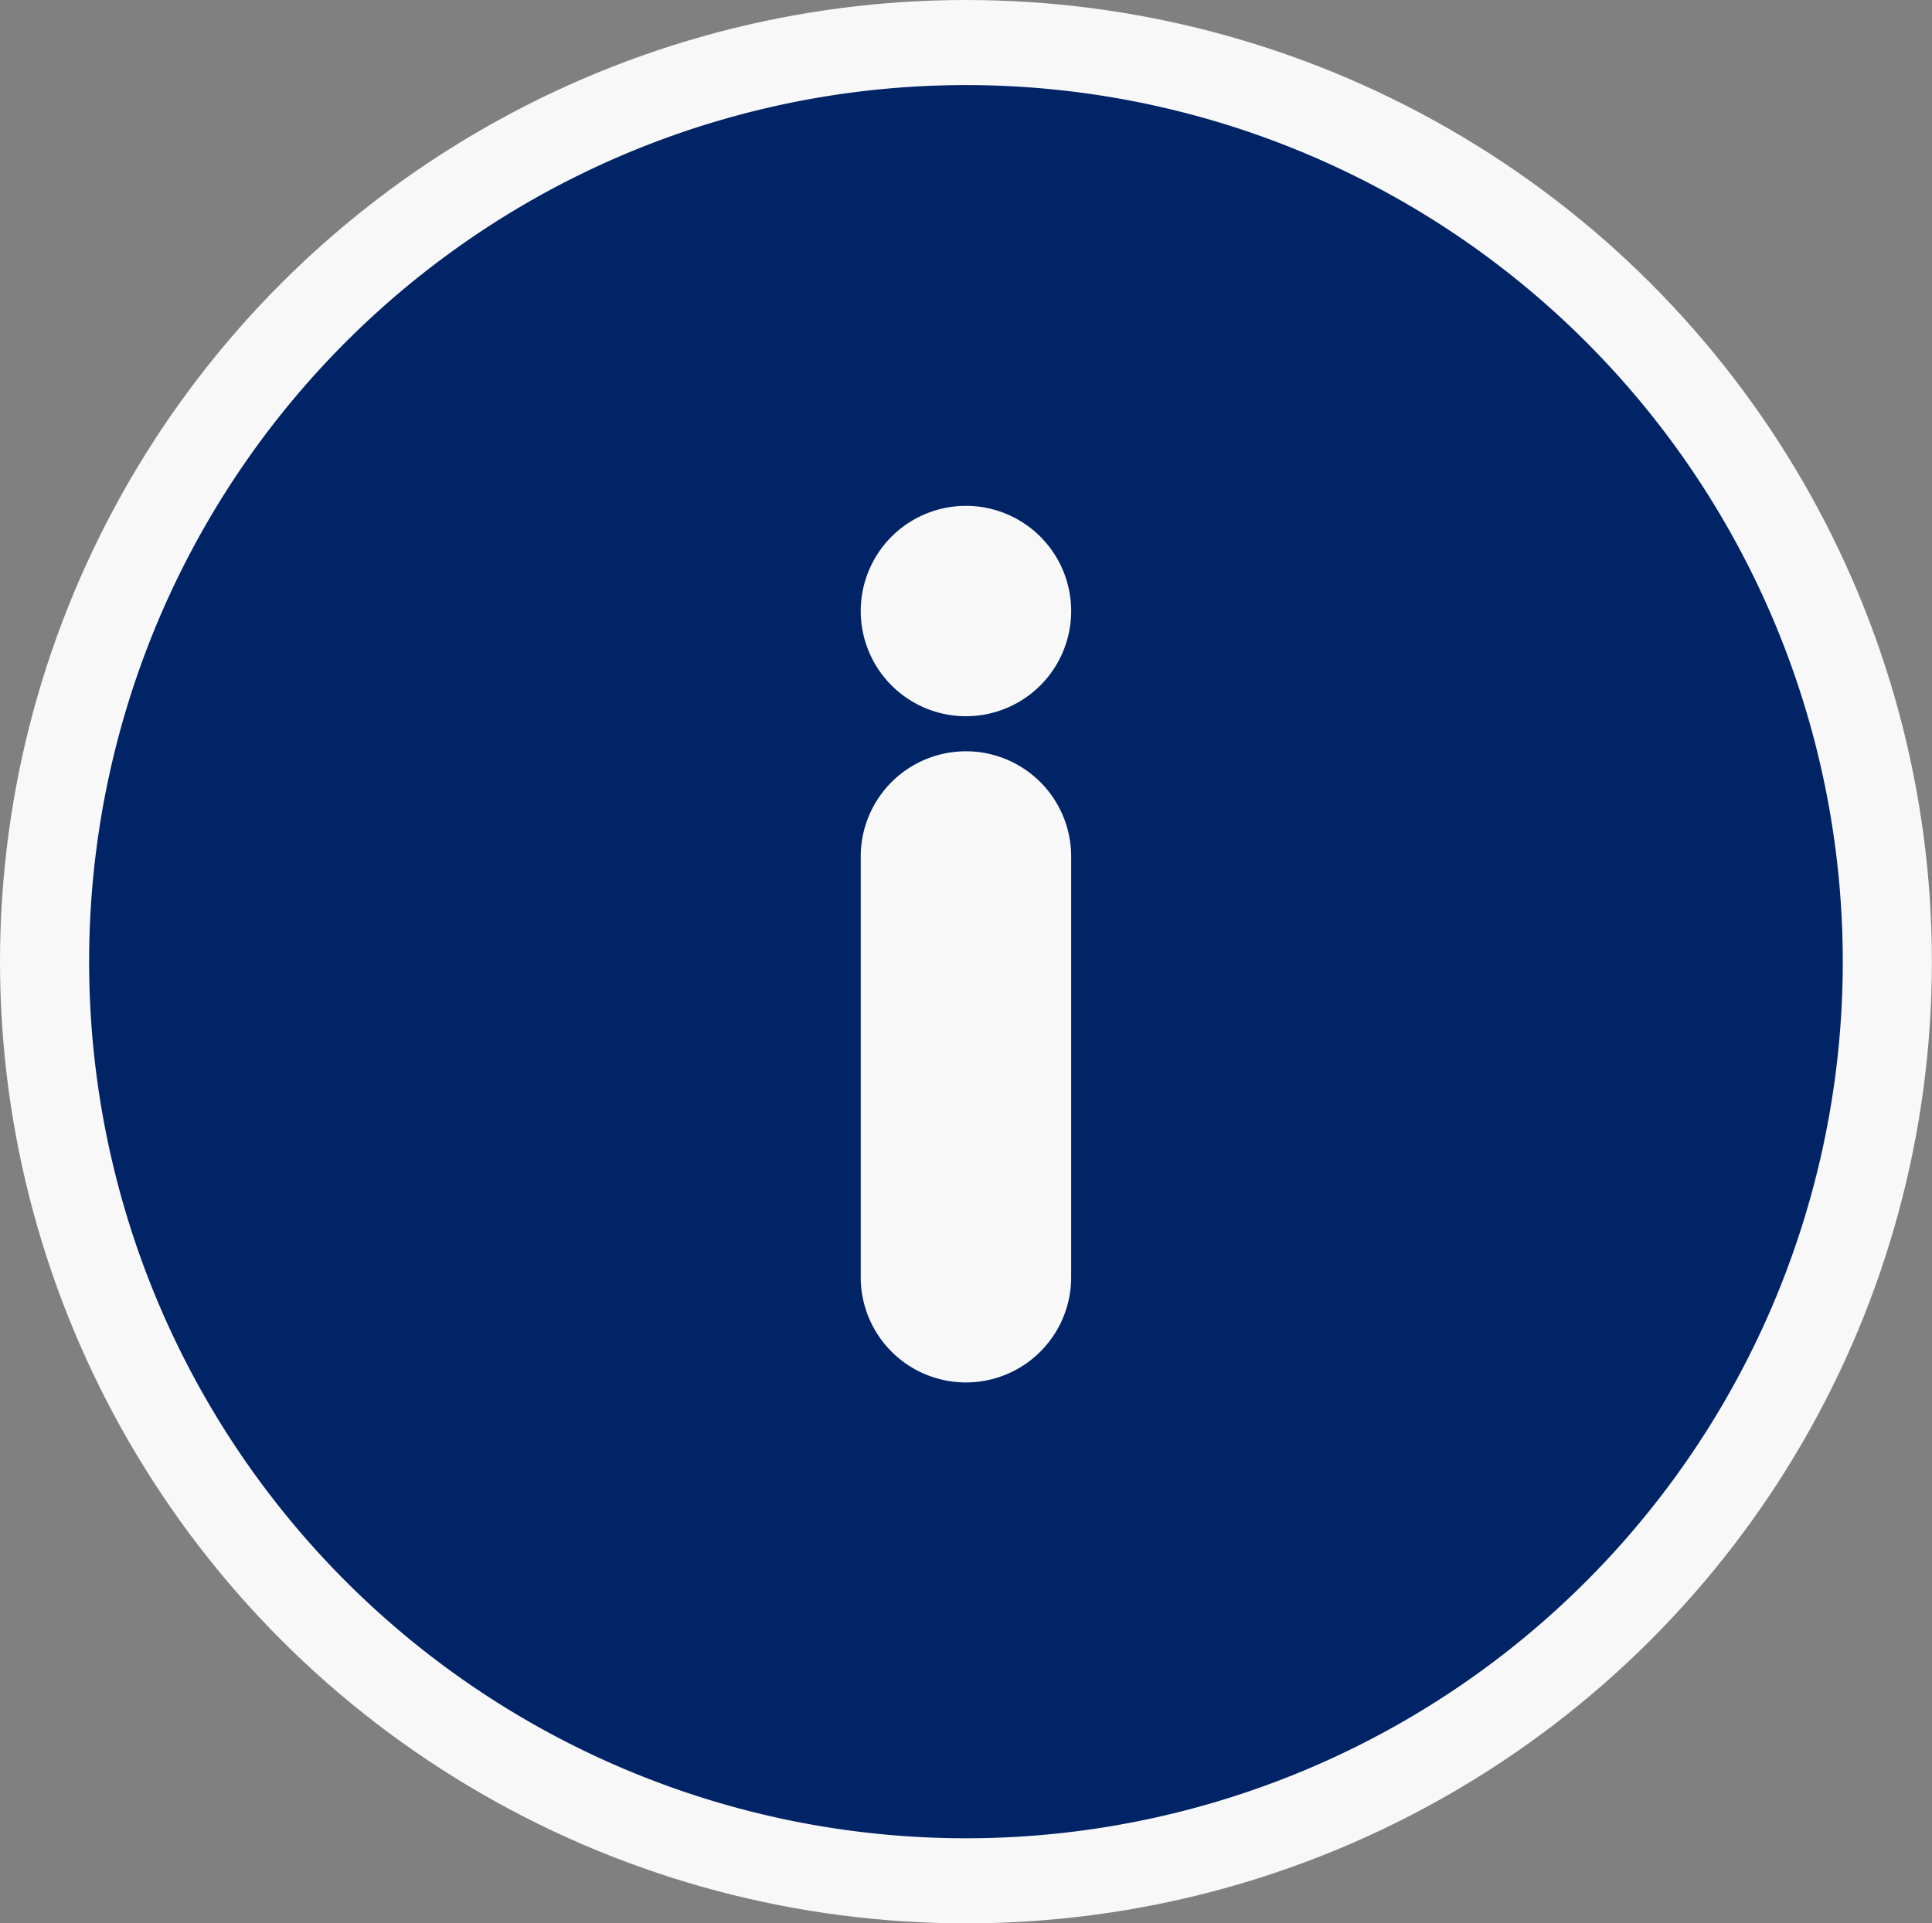
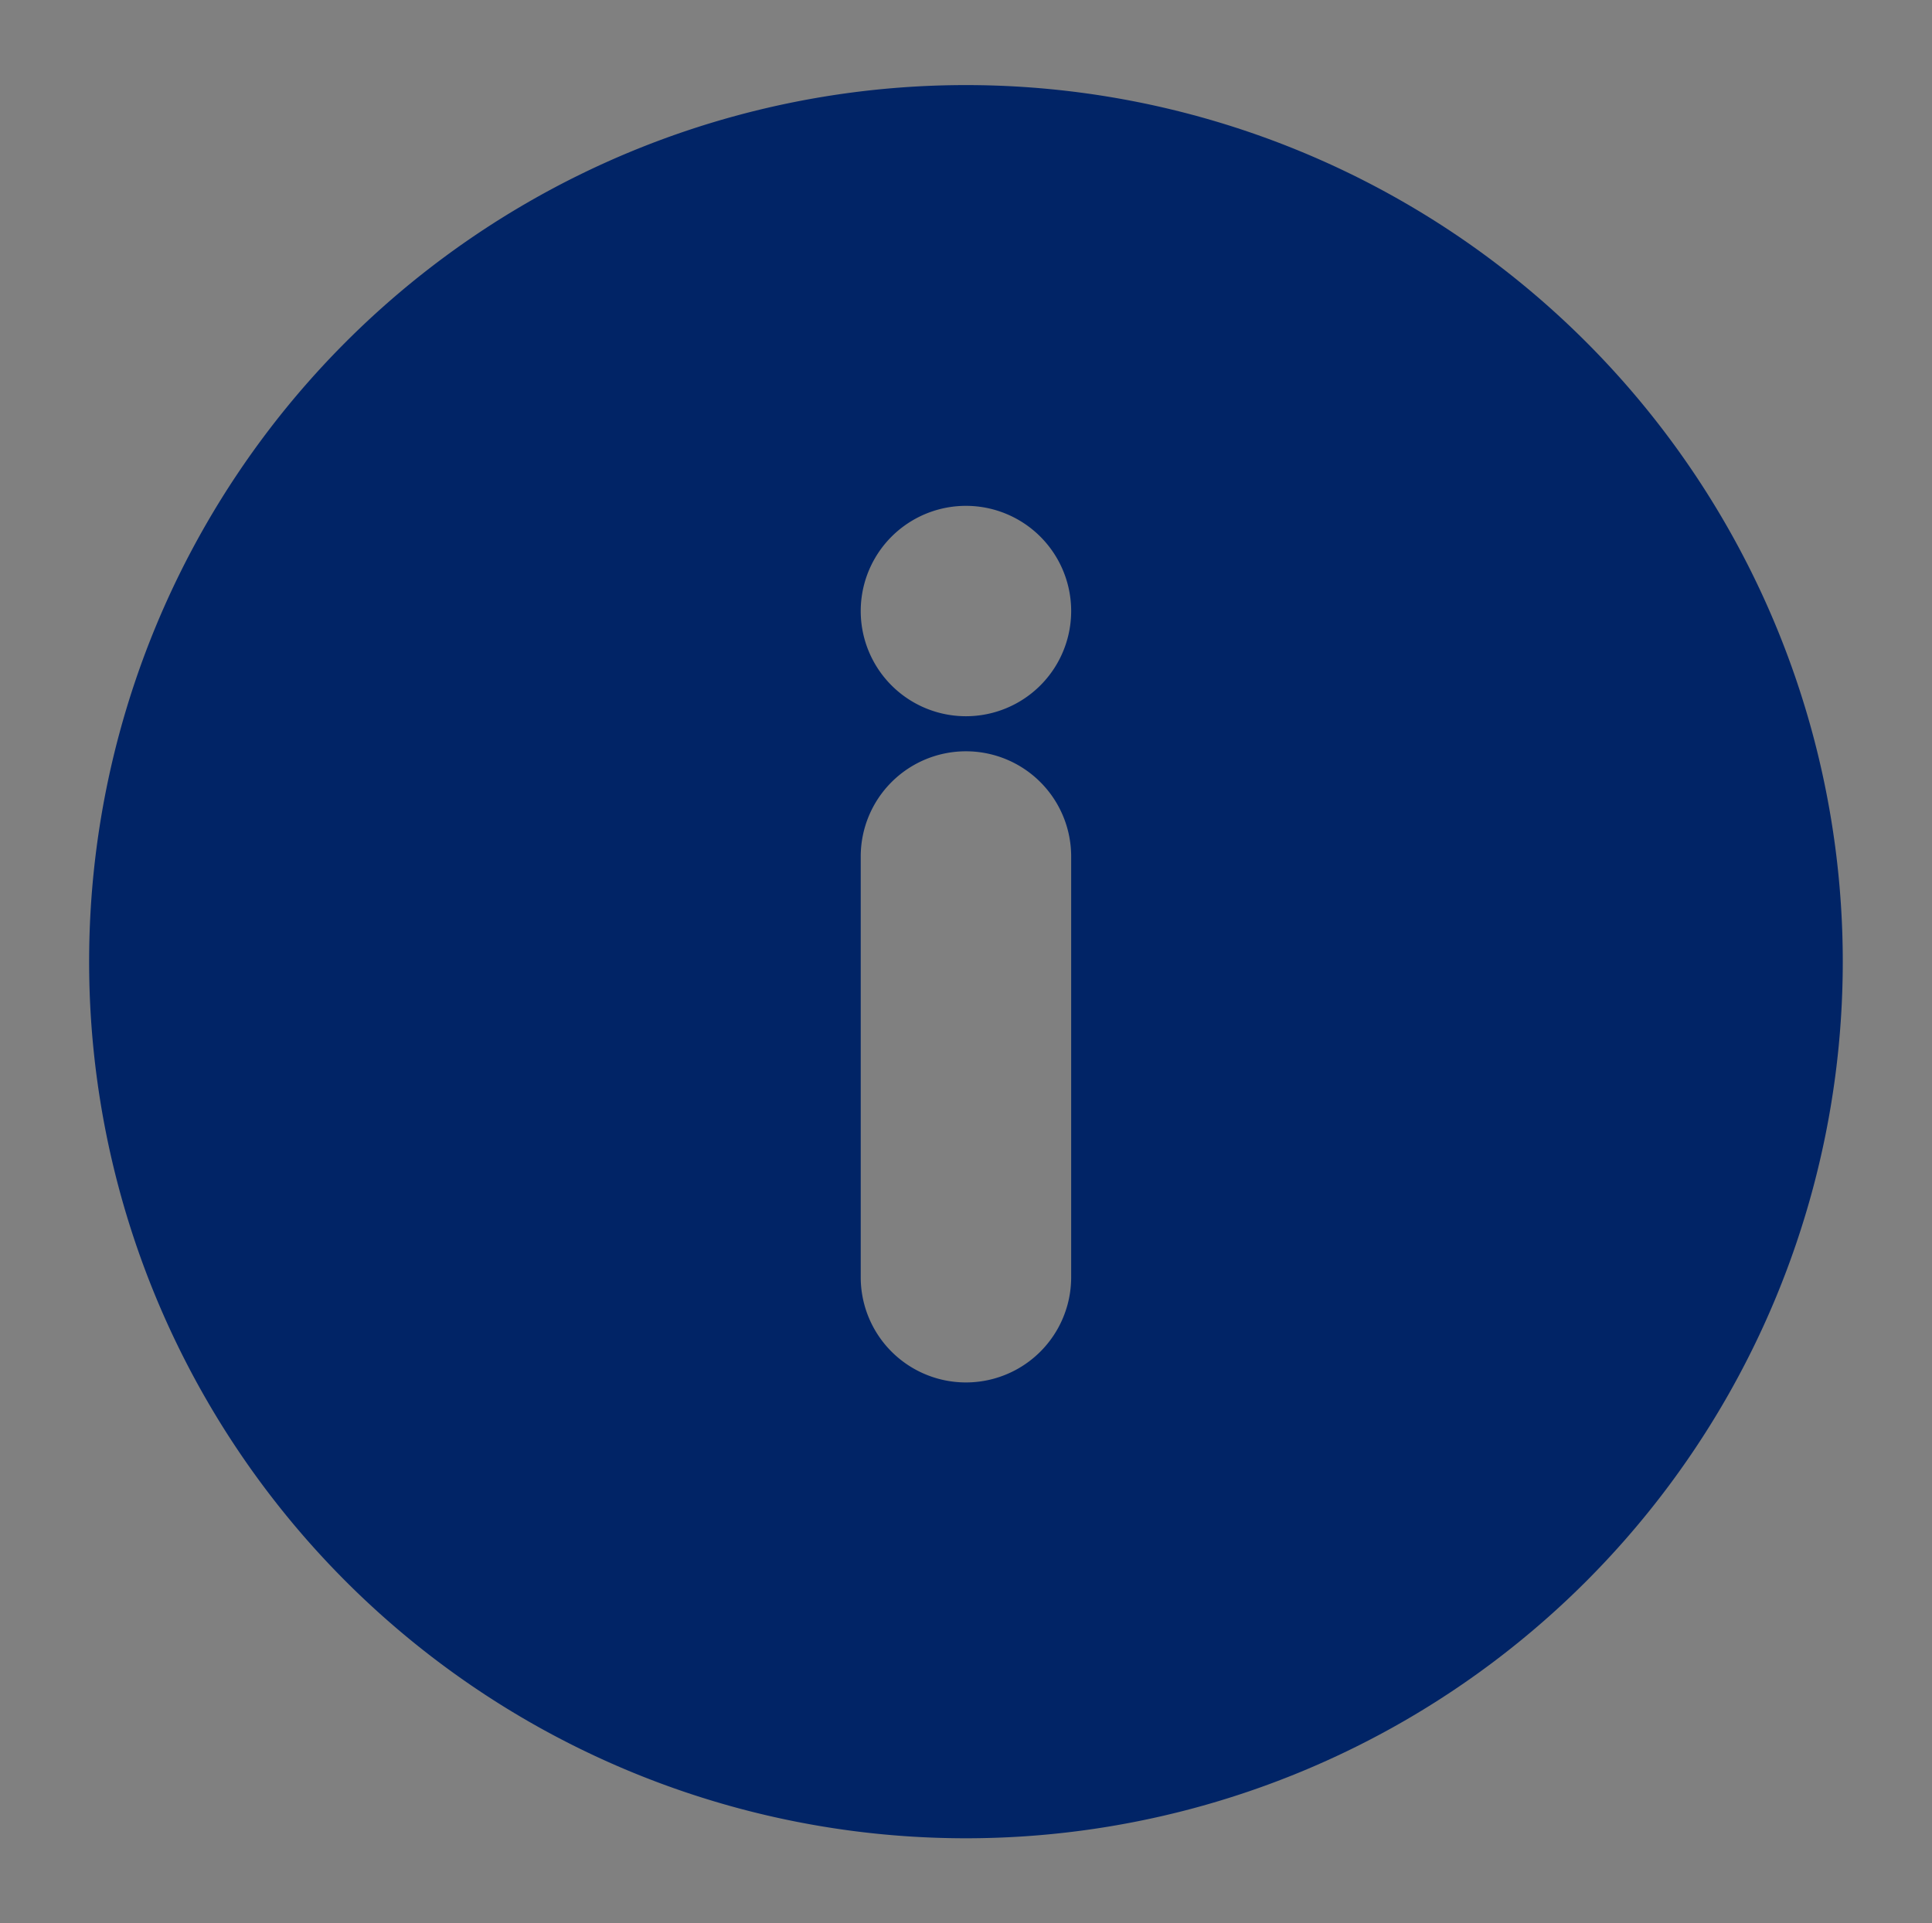
<svg xmlns="http://www.w3.org/2000/svg" xmlns:xlink="http://www.w3.org/1999/xlink" width="18.729" height="18.65">
  <rect width="100%" height="100%" fill="#808080" stroke="none" />
  <defs>
    <path d="M8.5 0A8.5 8.5 0 0 1 17 8.5 8.5 8.5 0 0 1 8.5 17 8.5 8.5 0 0 1 0 8.5 8.5 8.5 0 0 1 8.5 0zm0 6.12a1.02 1.02 0 1 0 0-2.04 1.02 1.02 0 0 0 0 2.04zm0 .34a1.02 1.02 0 0 0-1.02 1.02v4.08a1.02 1.02 0 0 0 2.04 0V7.48A1.02 1.02 0 0 0 8.5 6.46z" id="a" />
  </defs>
-   <ellipse cx="9.364" cy="9.325" rx="9.364" ry="9.325" fill="#fff" fill-opacity=".941" />
  <use xlink:href="#a" transform="translate(.864 .825)" width="100%" height="100%" fill="#012466" />
</svg>